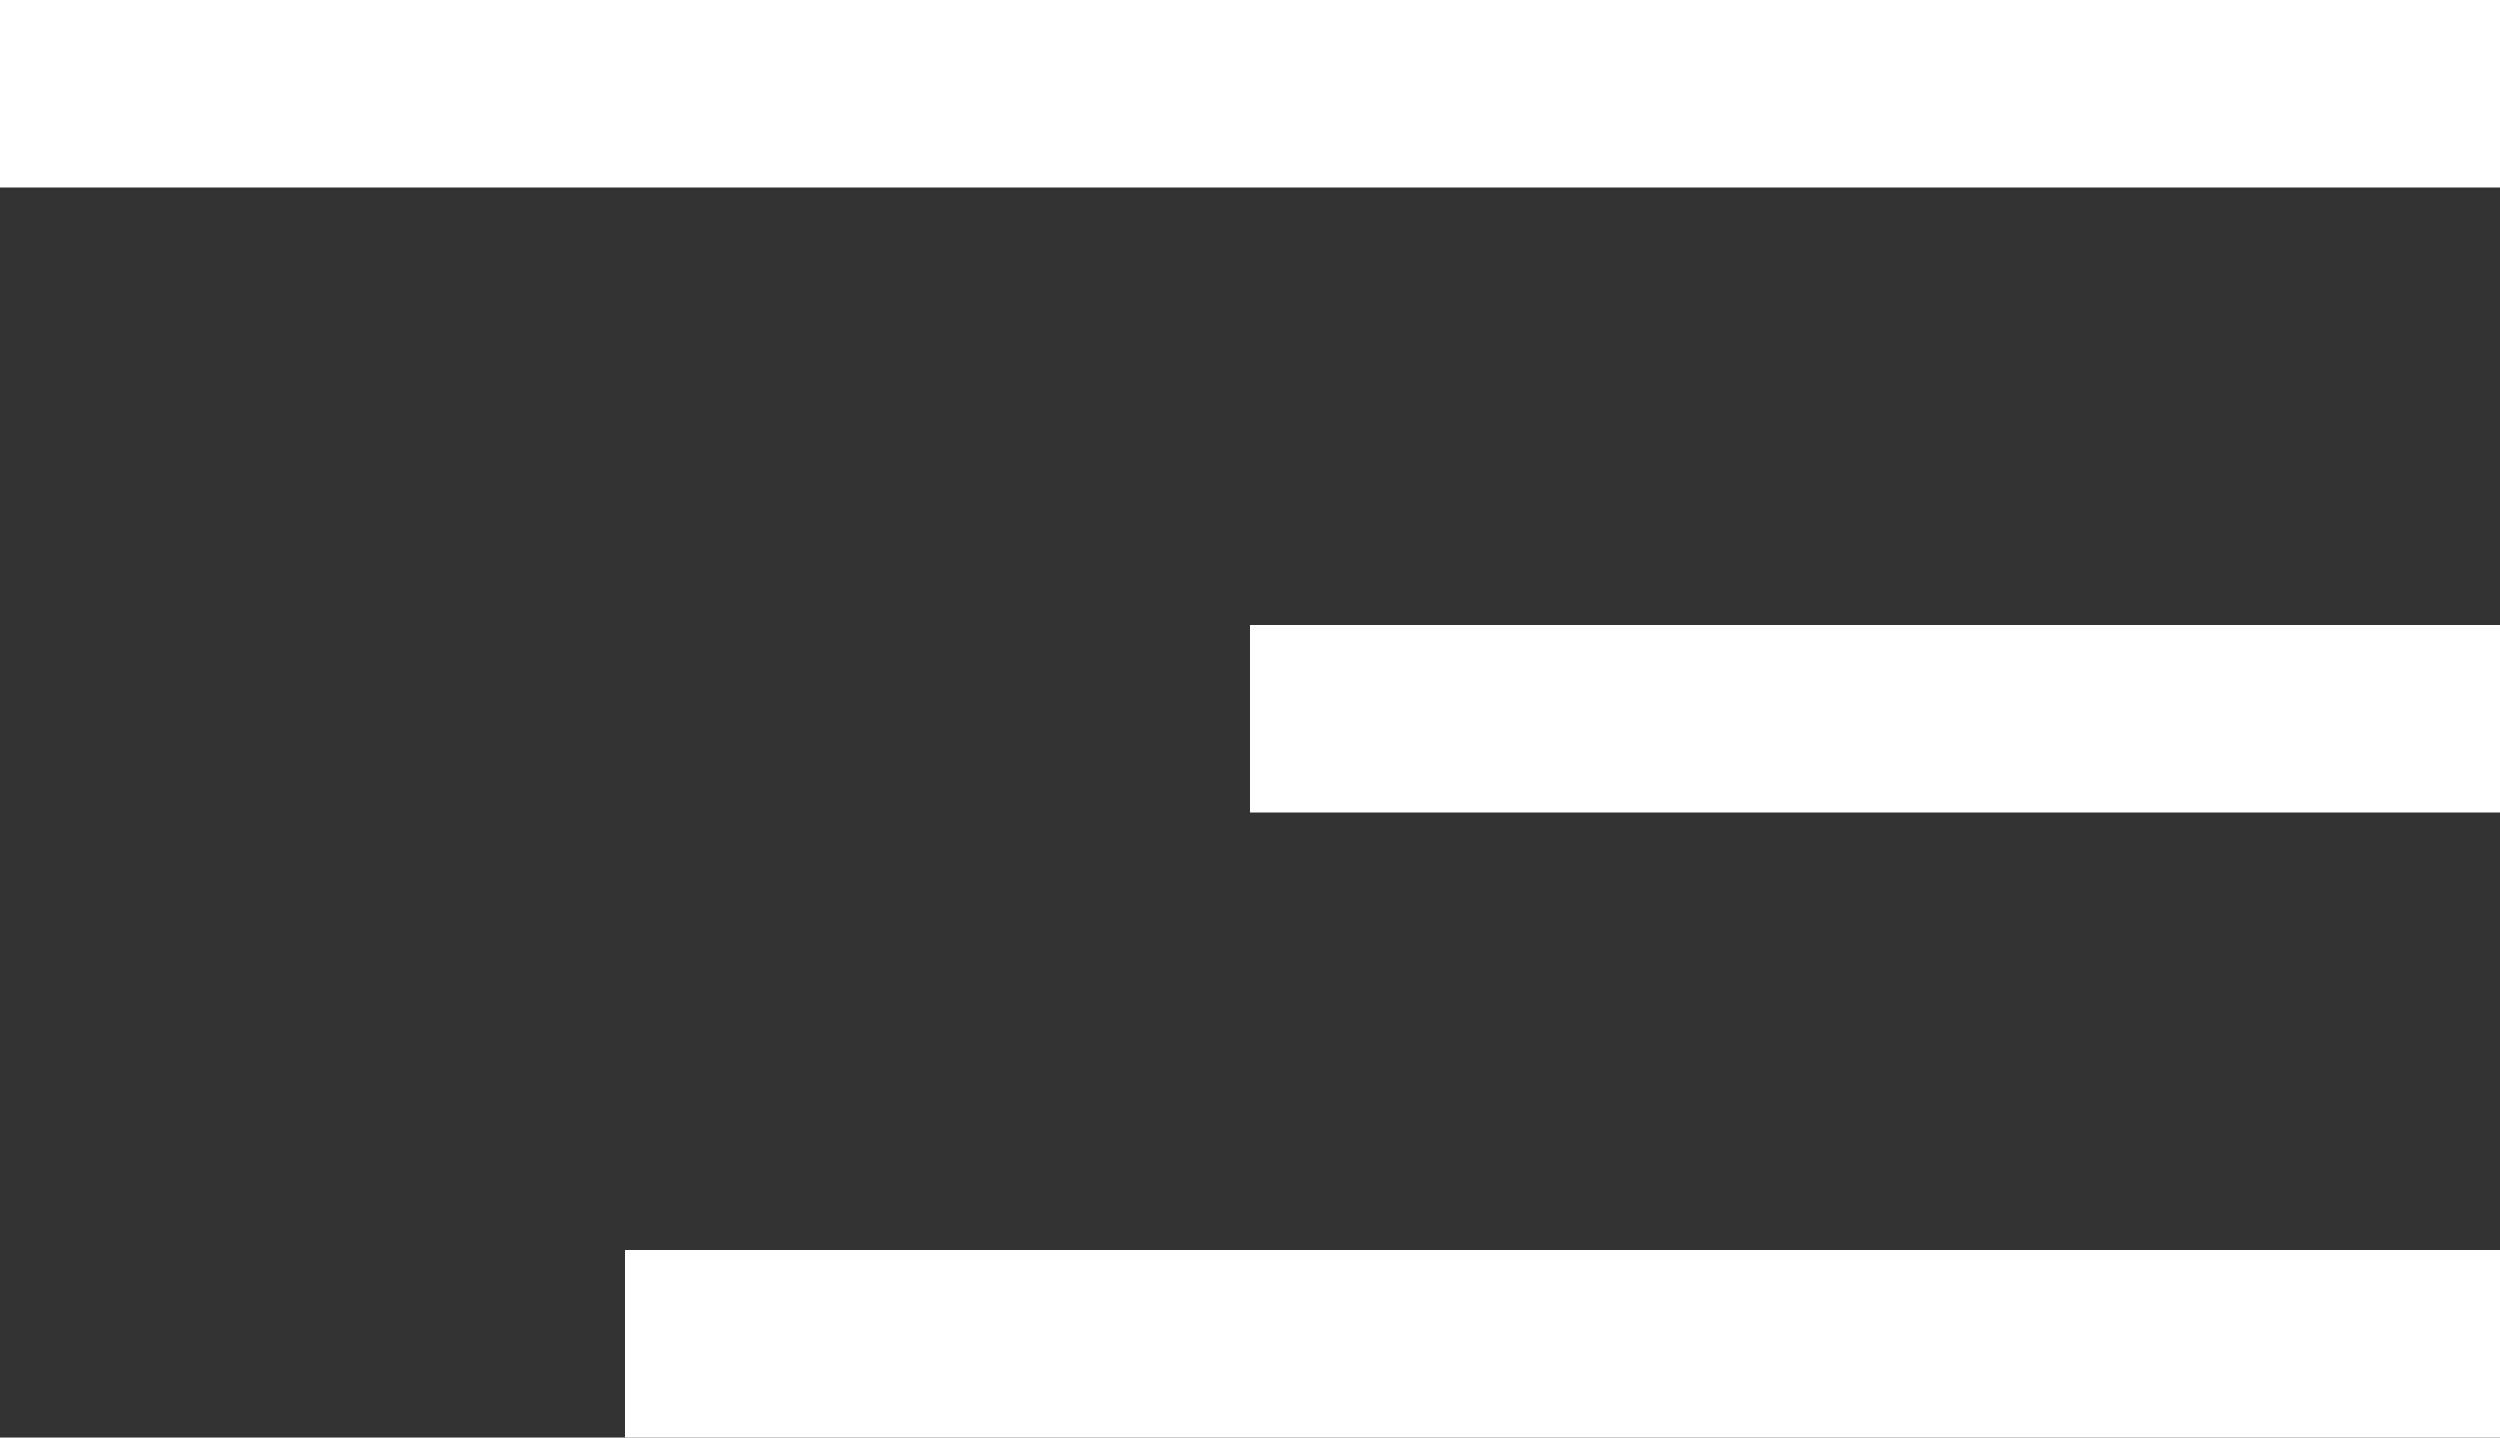
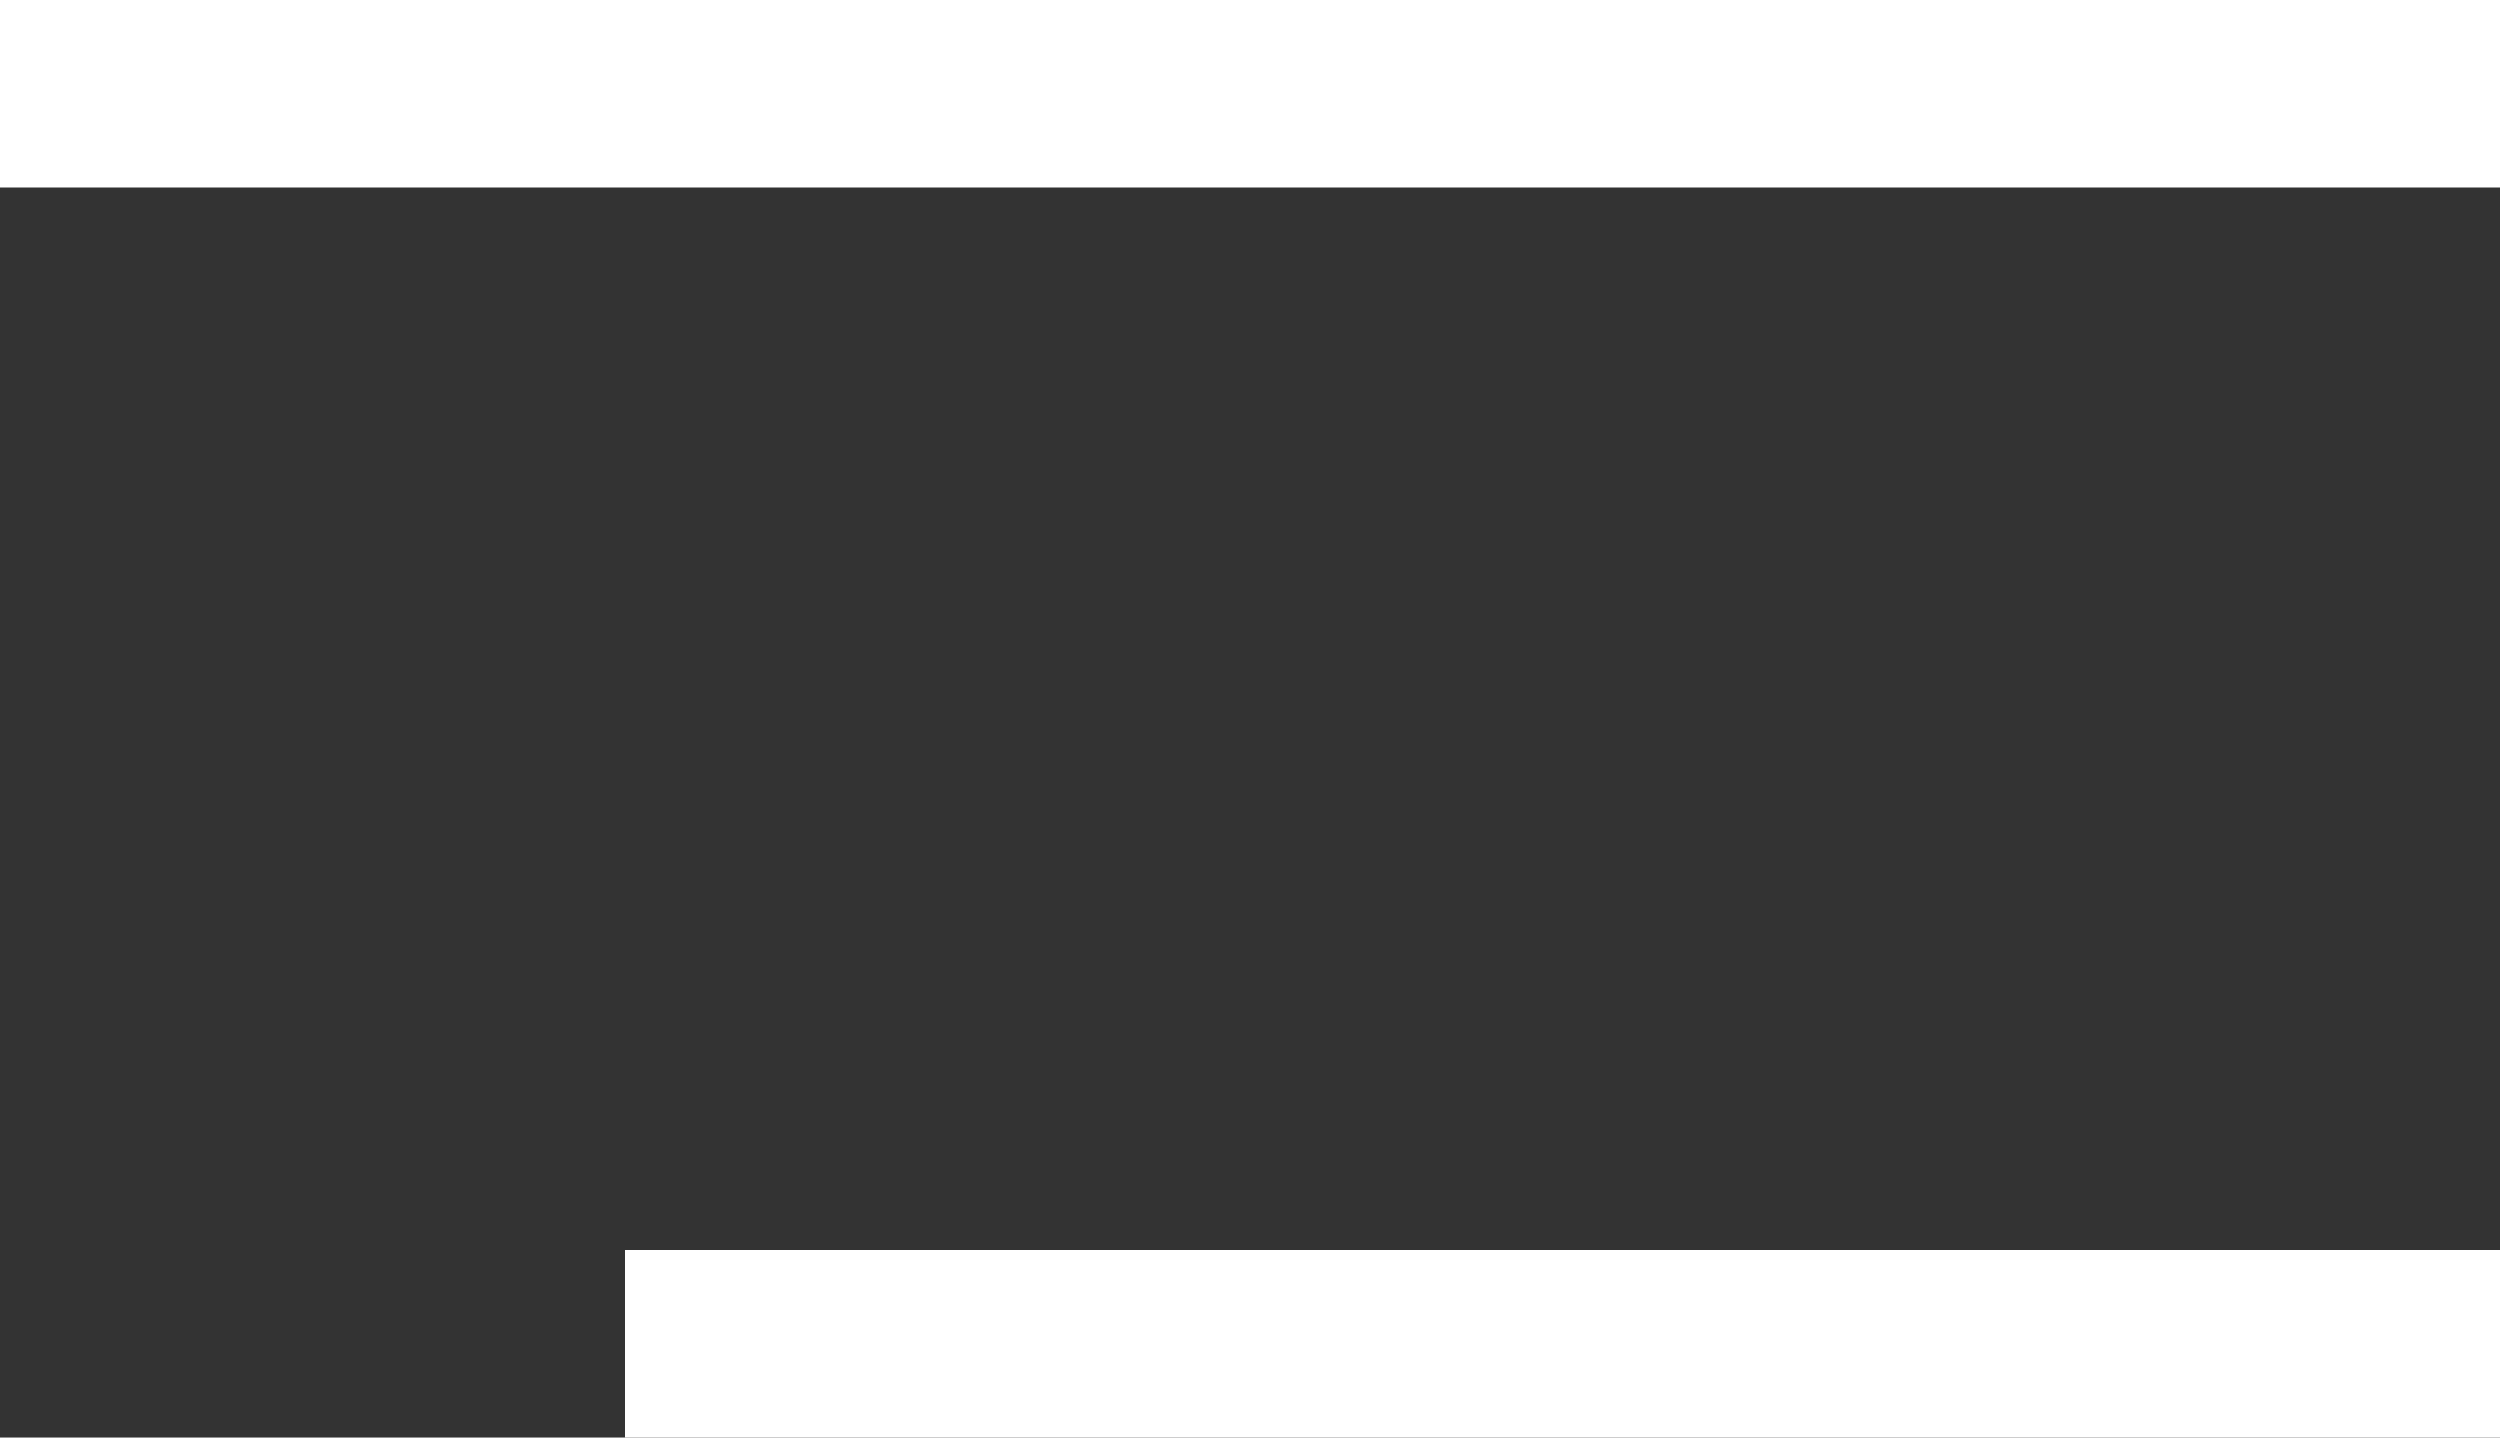
<svg xmlns="http://www.w3.org/2000/svg" viewBox="0 0 40 23">
  <rect x="0" y="0" width="40" height="23" fill="#333333" stroke="none" />
  <defs>
    <style>.cls-1{fill:none;stroke:#fff;stroke-width:3px}</style>
  </defs>
  <g id="hamburger-menu" transform="translate(-312.5 -31)">
    <path id="Line_37" data-name="Line 37" class="cls-1" transform="translate(312.5 32.5)" d="M0 0h40" />
-     <path id="Line_37-2" data-name="Line 37" class="cls-1" transform="translate(332.5 42.5)" d="M0 0h20" />
    <path id="Line_37-3" data-name="Line 37" class="cls-1" transform="translate(322.5 52.5)" d="M0 0h30" />
  </g>
</svg>